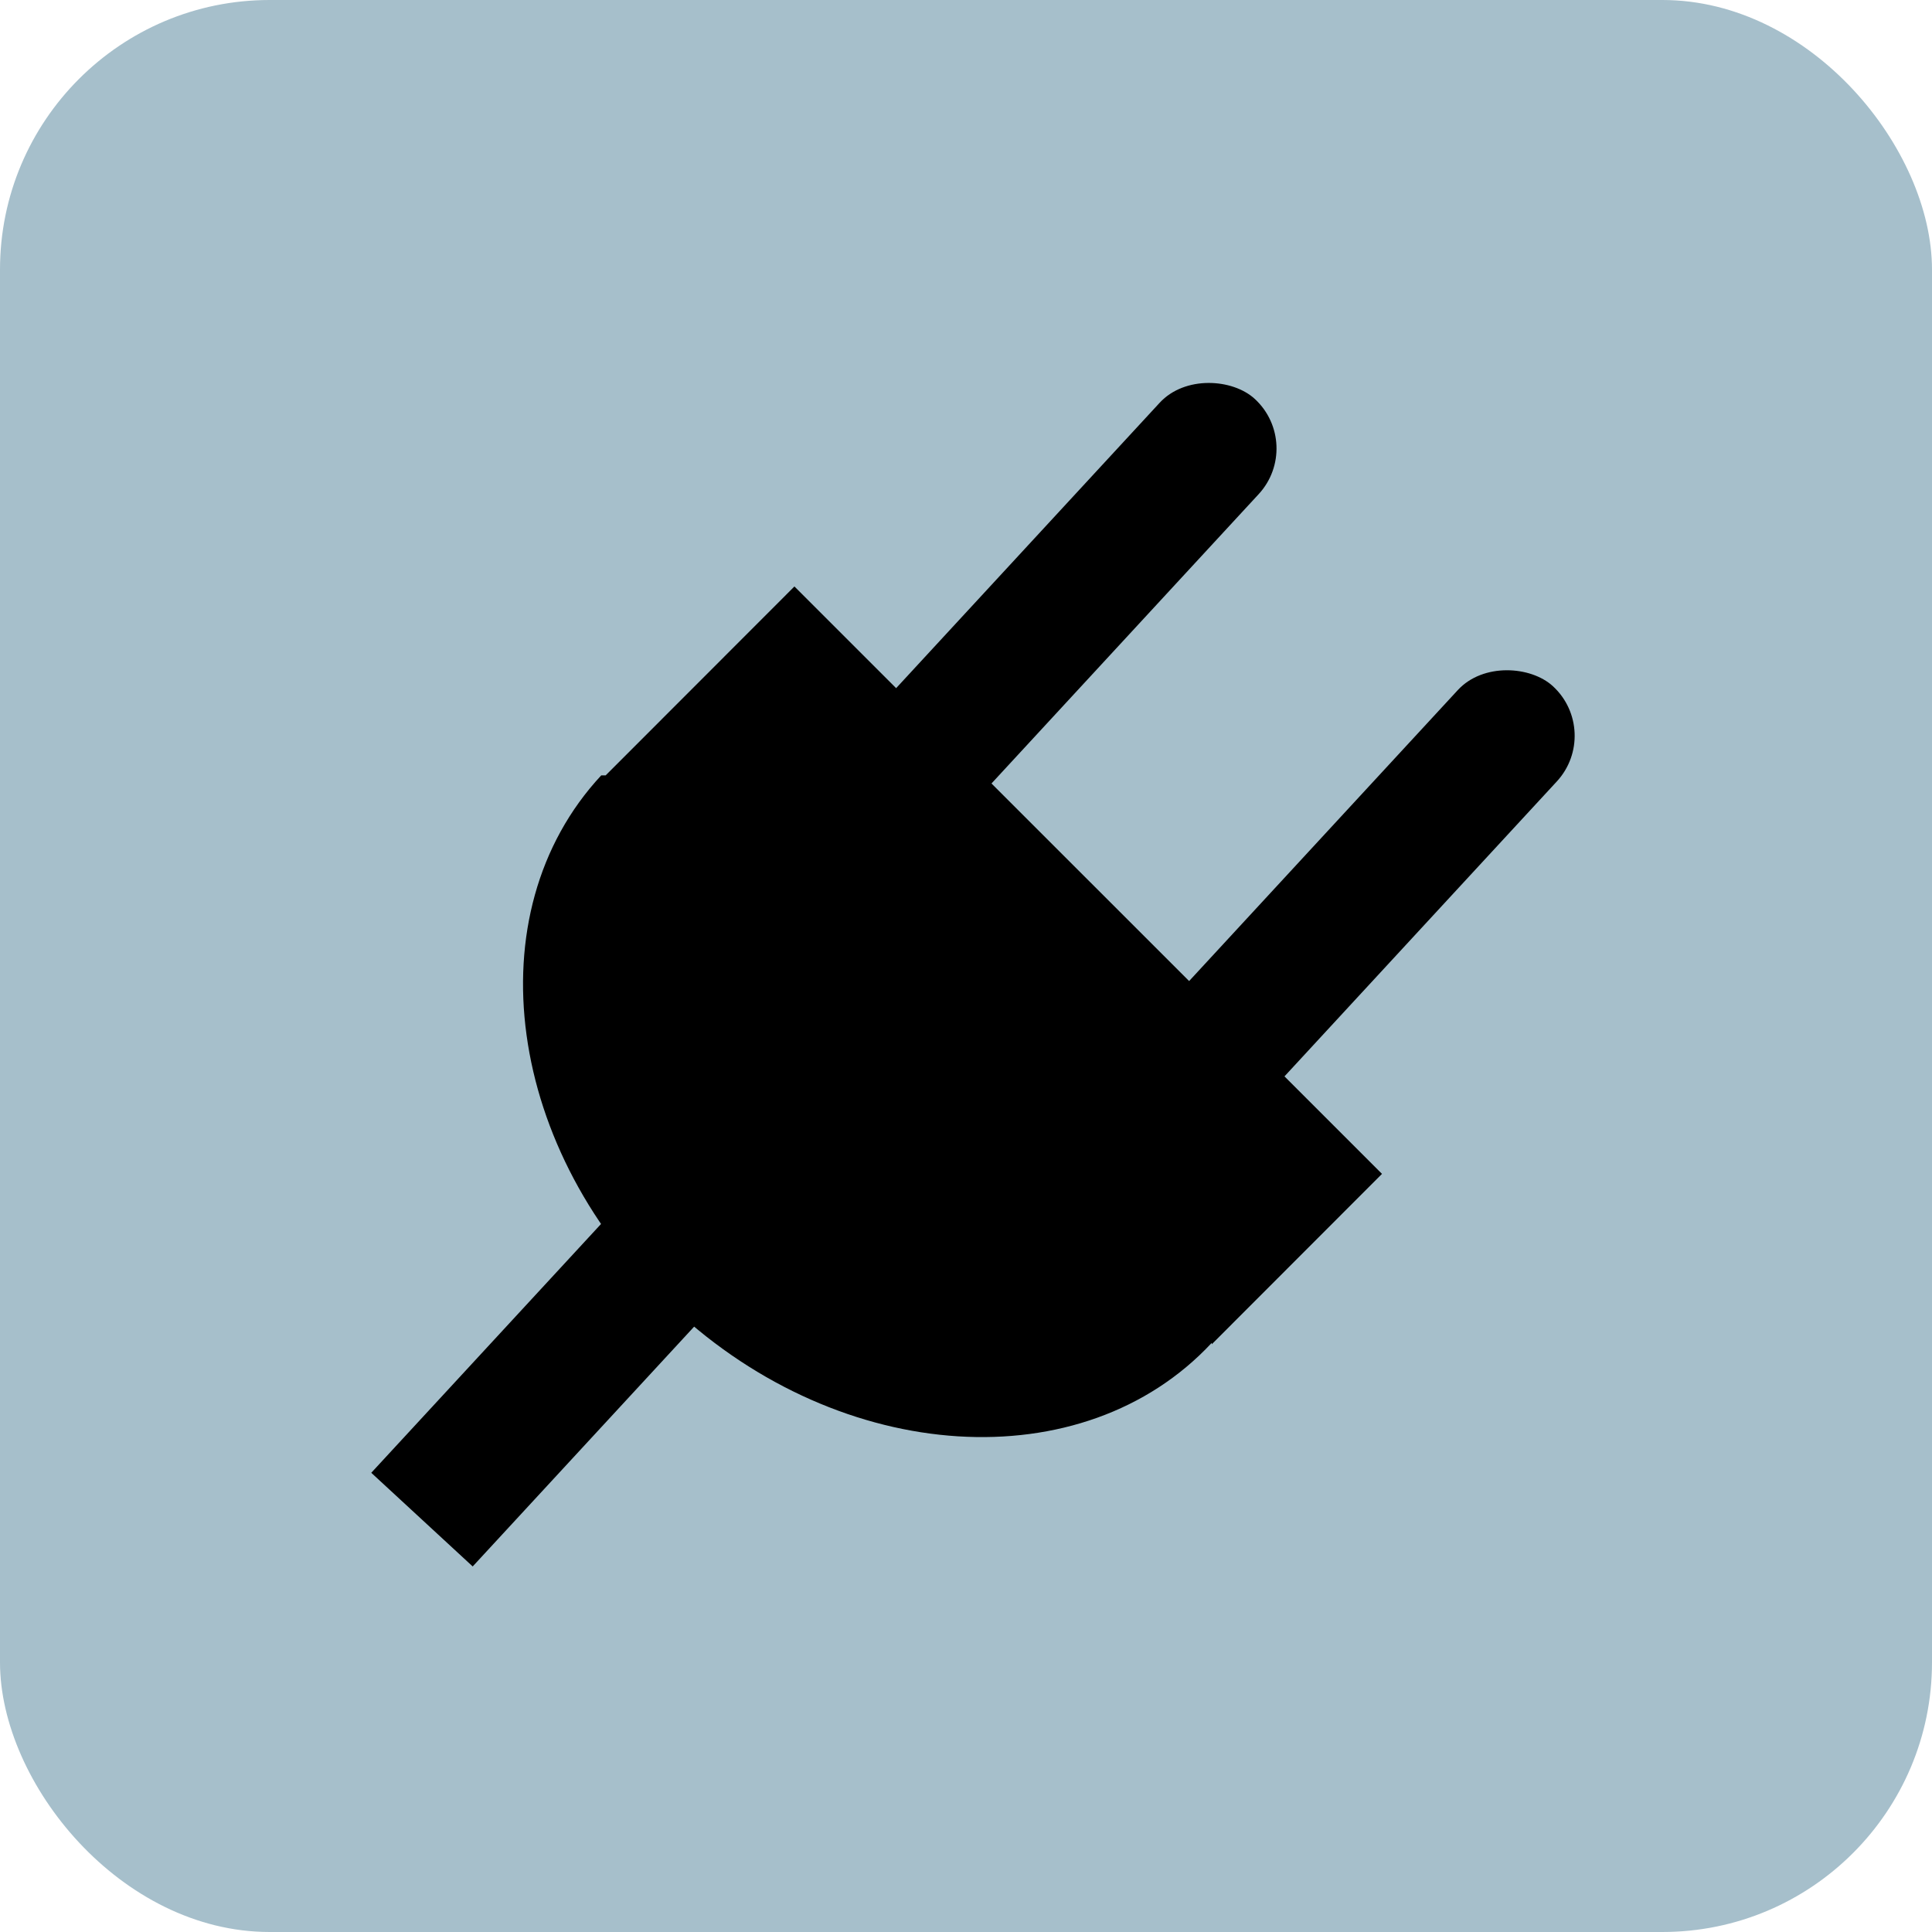
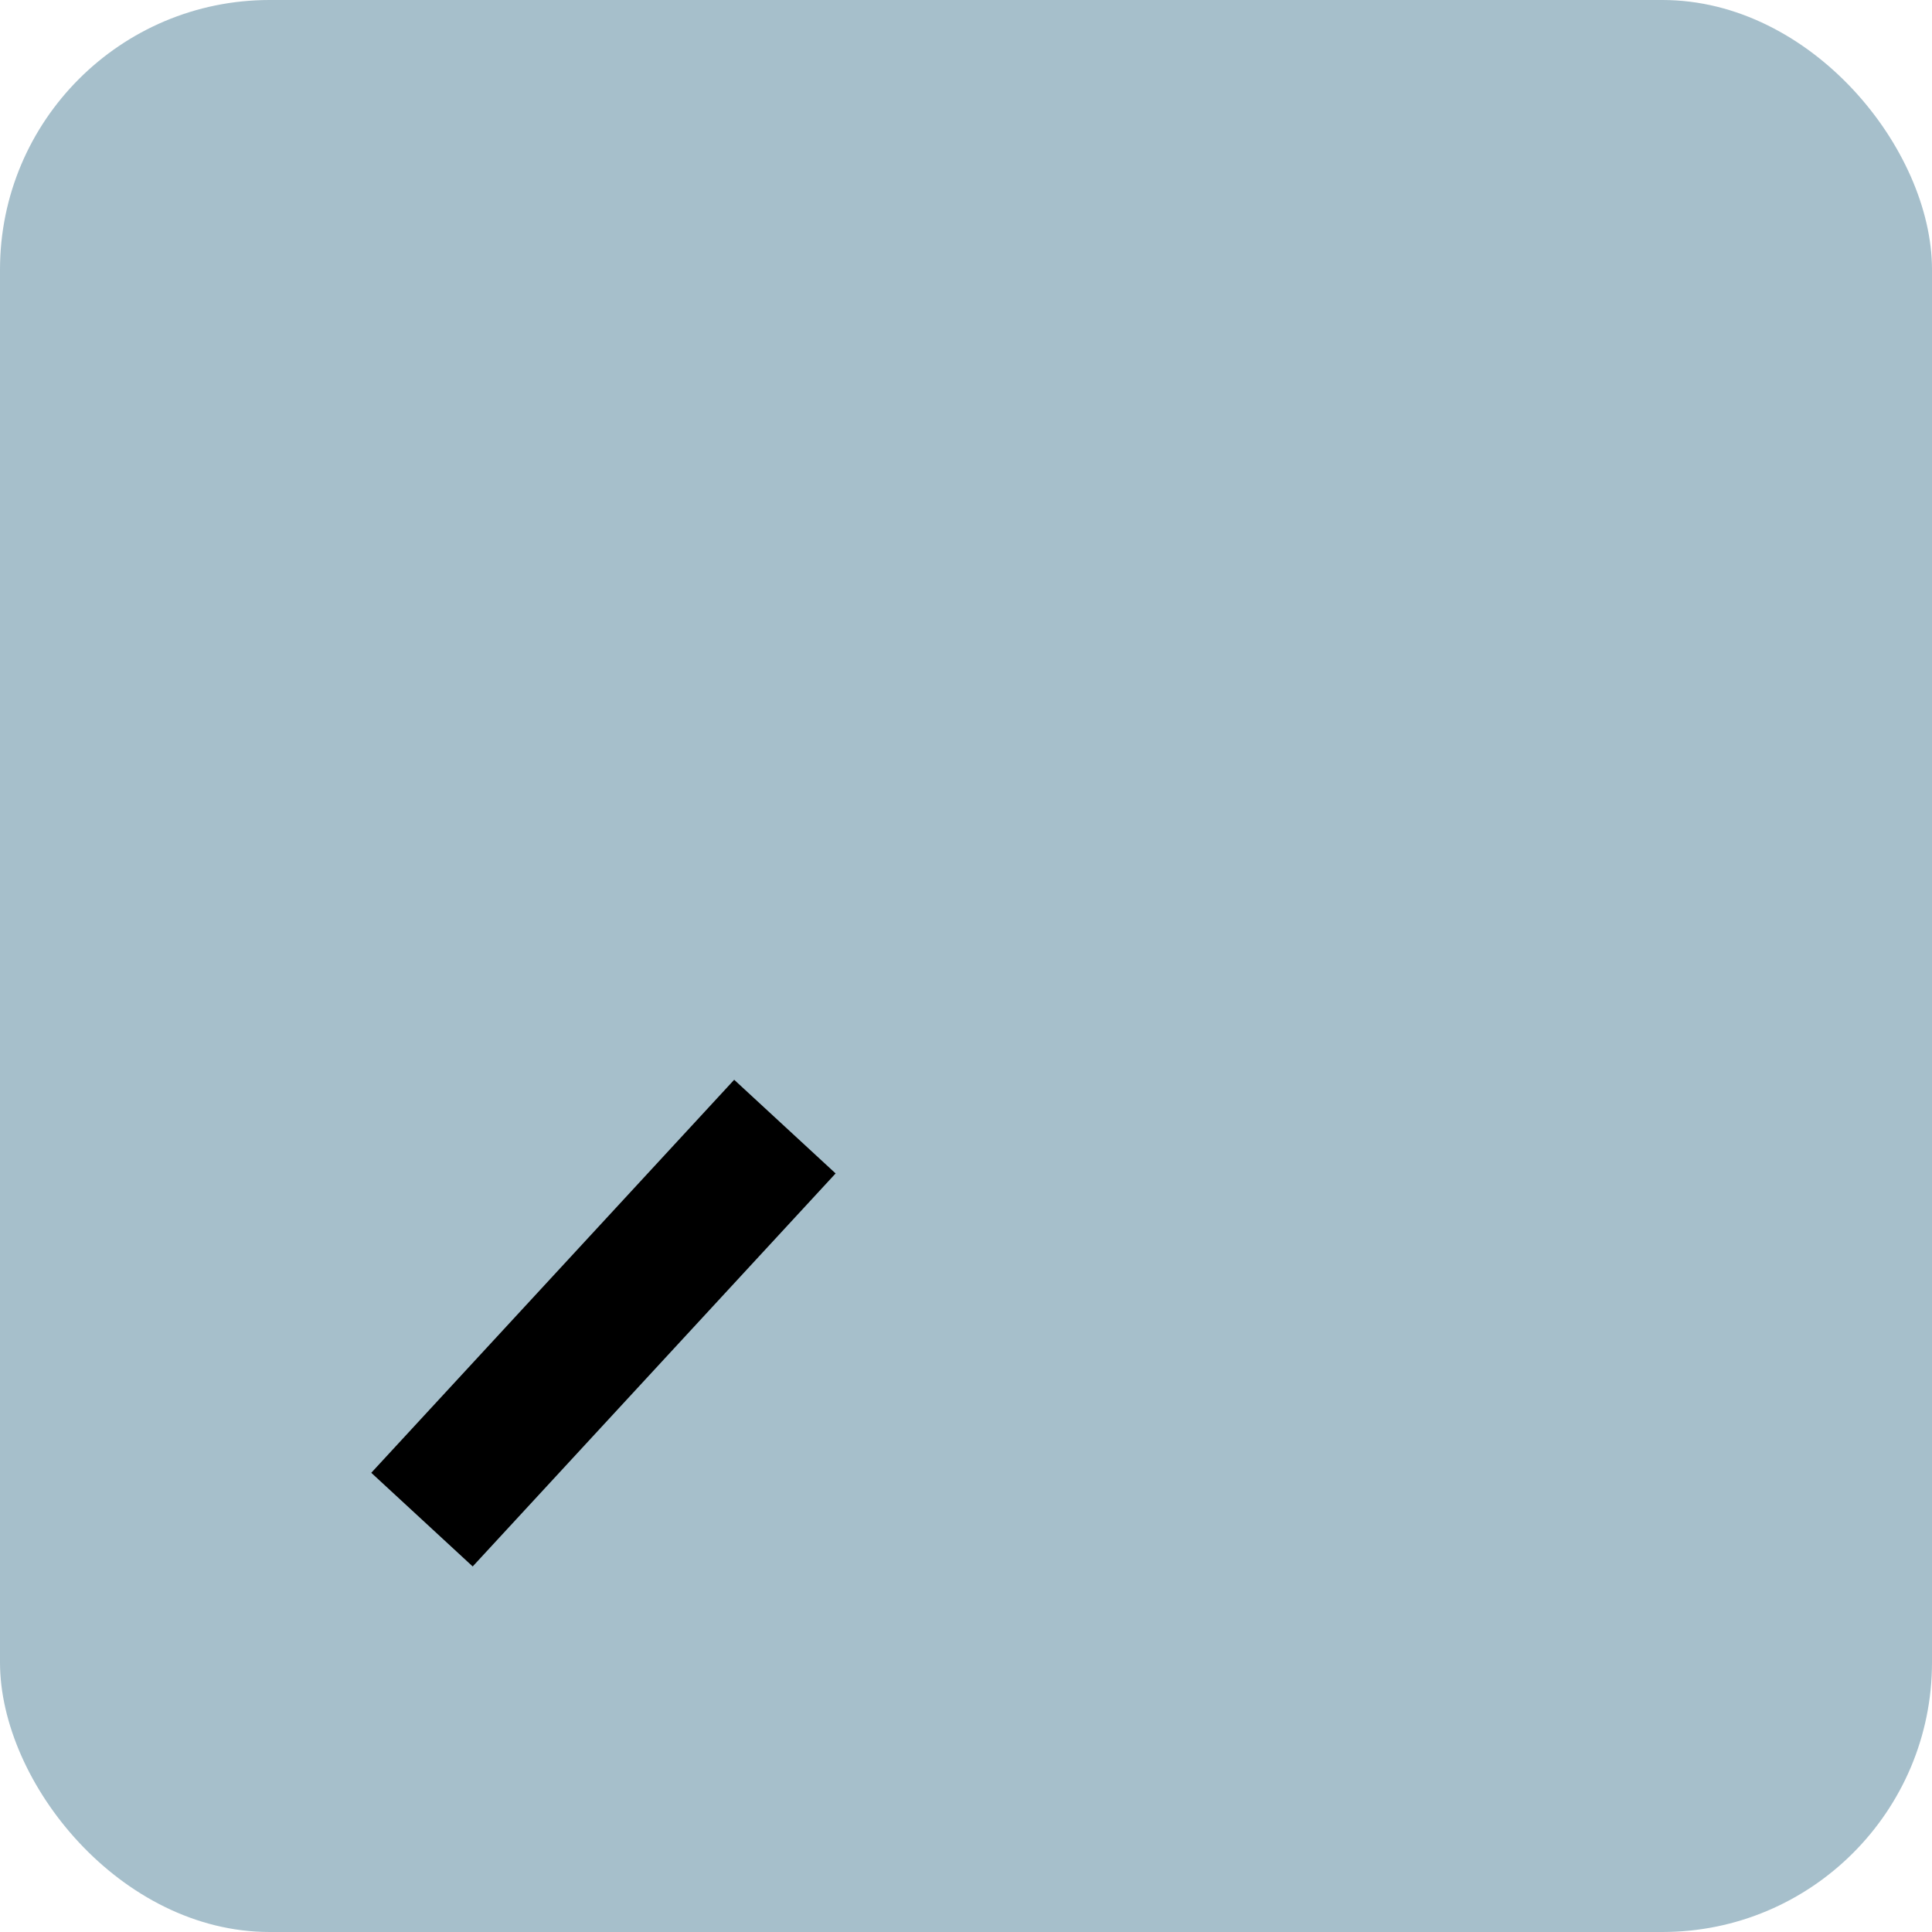
<svg xmlns="http://www.w3.org/2000/svg" viewBox="0 0 121.89 121.89">
  <defs>
    <style>.cls-1{fill:#a6bfcb;}</style>
  </defs>
  <g id="Layer_2" data-name="Layer 2">
    <g id="Ebene_2" data-name="Ebene 2">
      <rect class="cls-1" width="121.89" height="121.89" rx="17.01" />
-       <path d="M37.93,48.92c-8.09,8.7-6,23.78,4.6,33.66s25.82,10.84,33.92,2.14v.09L87.19,74.06,50.12,37,38.21,48.92Z" />
-       <rect x="50.84" y="33.32" width="33.75" height="8.5" rx="4.25" transform="translate(-5.82 61.83) rotate(-47.28)" />
-       <rect x="69.66" y="51.44" width="33.75" height="8.5" rx="4.25" transform="translate(-13.09 81.49) rotate(-47.28)" />
      <rect x="21.19" y="79.12" width="33.75" height="8.71" transform="translate(-49.08 54.81) rotate(-47.28)" />
    </g>
  </g>
</svg>